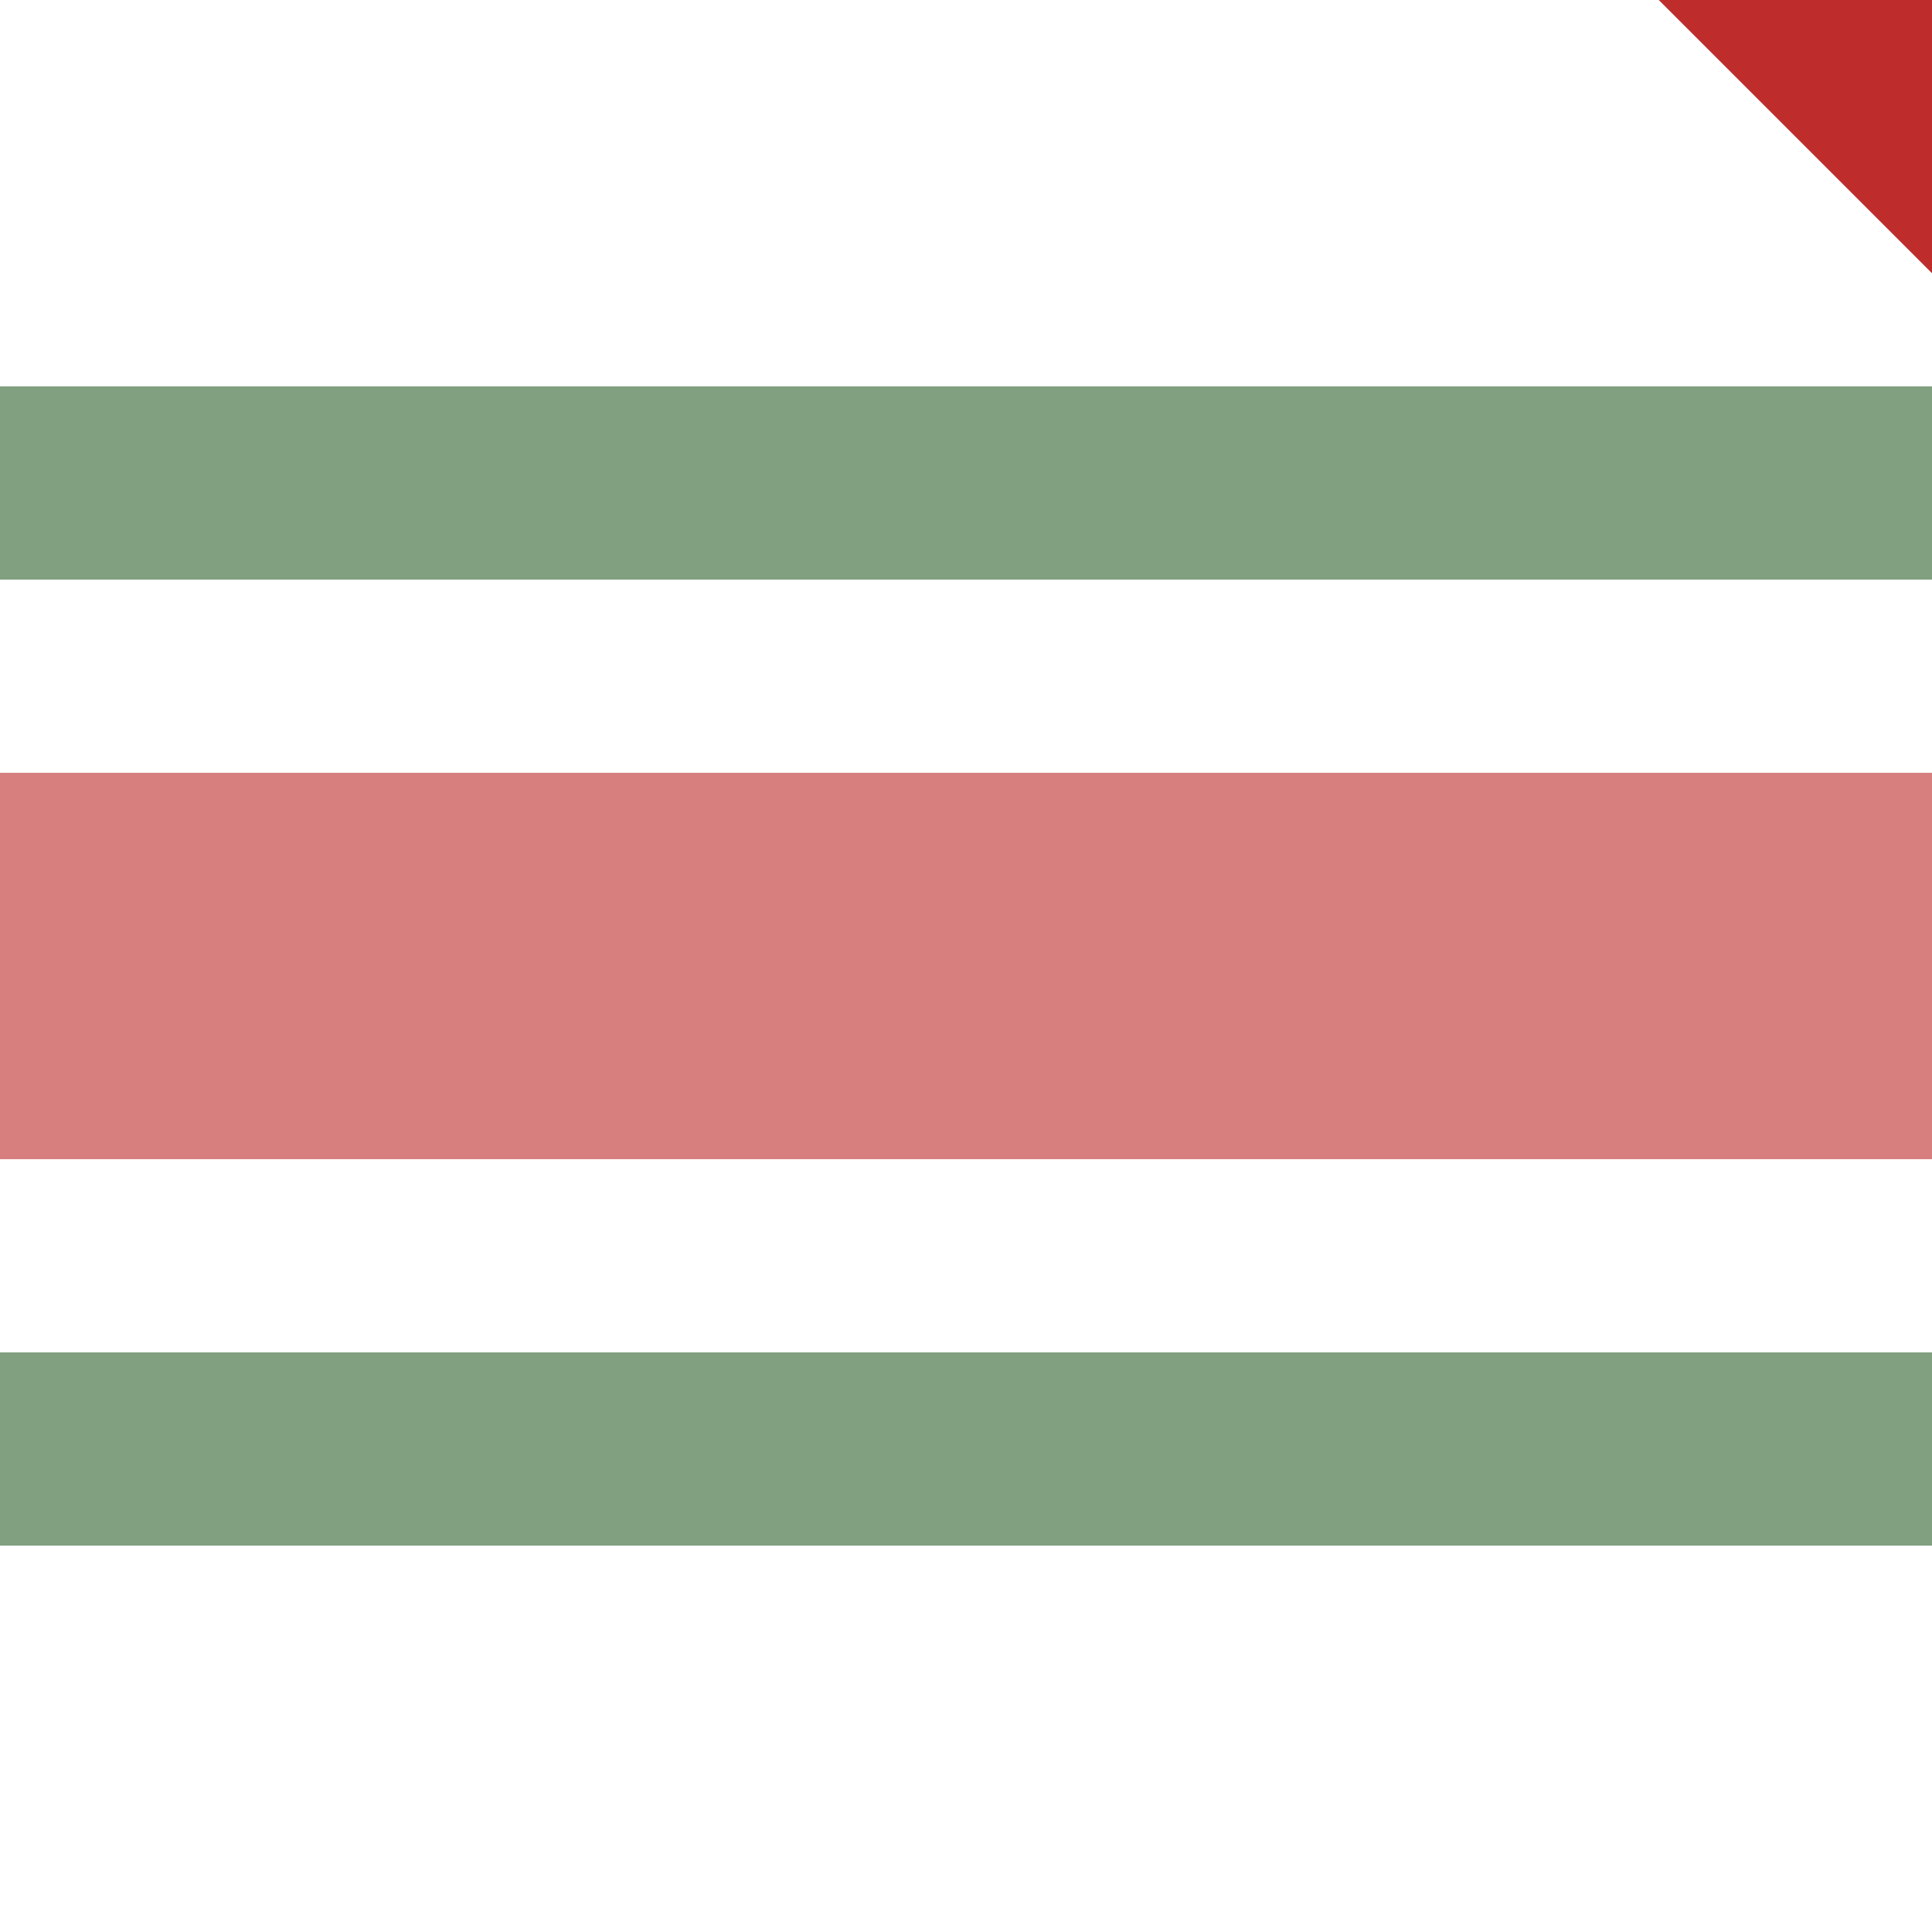
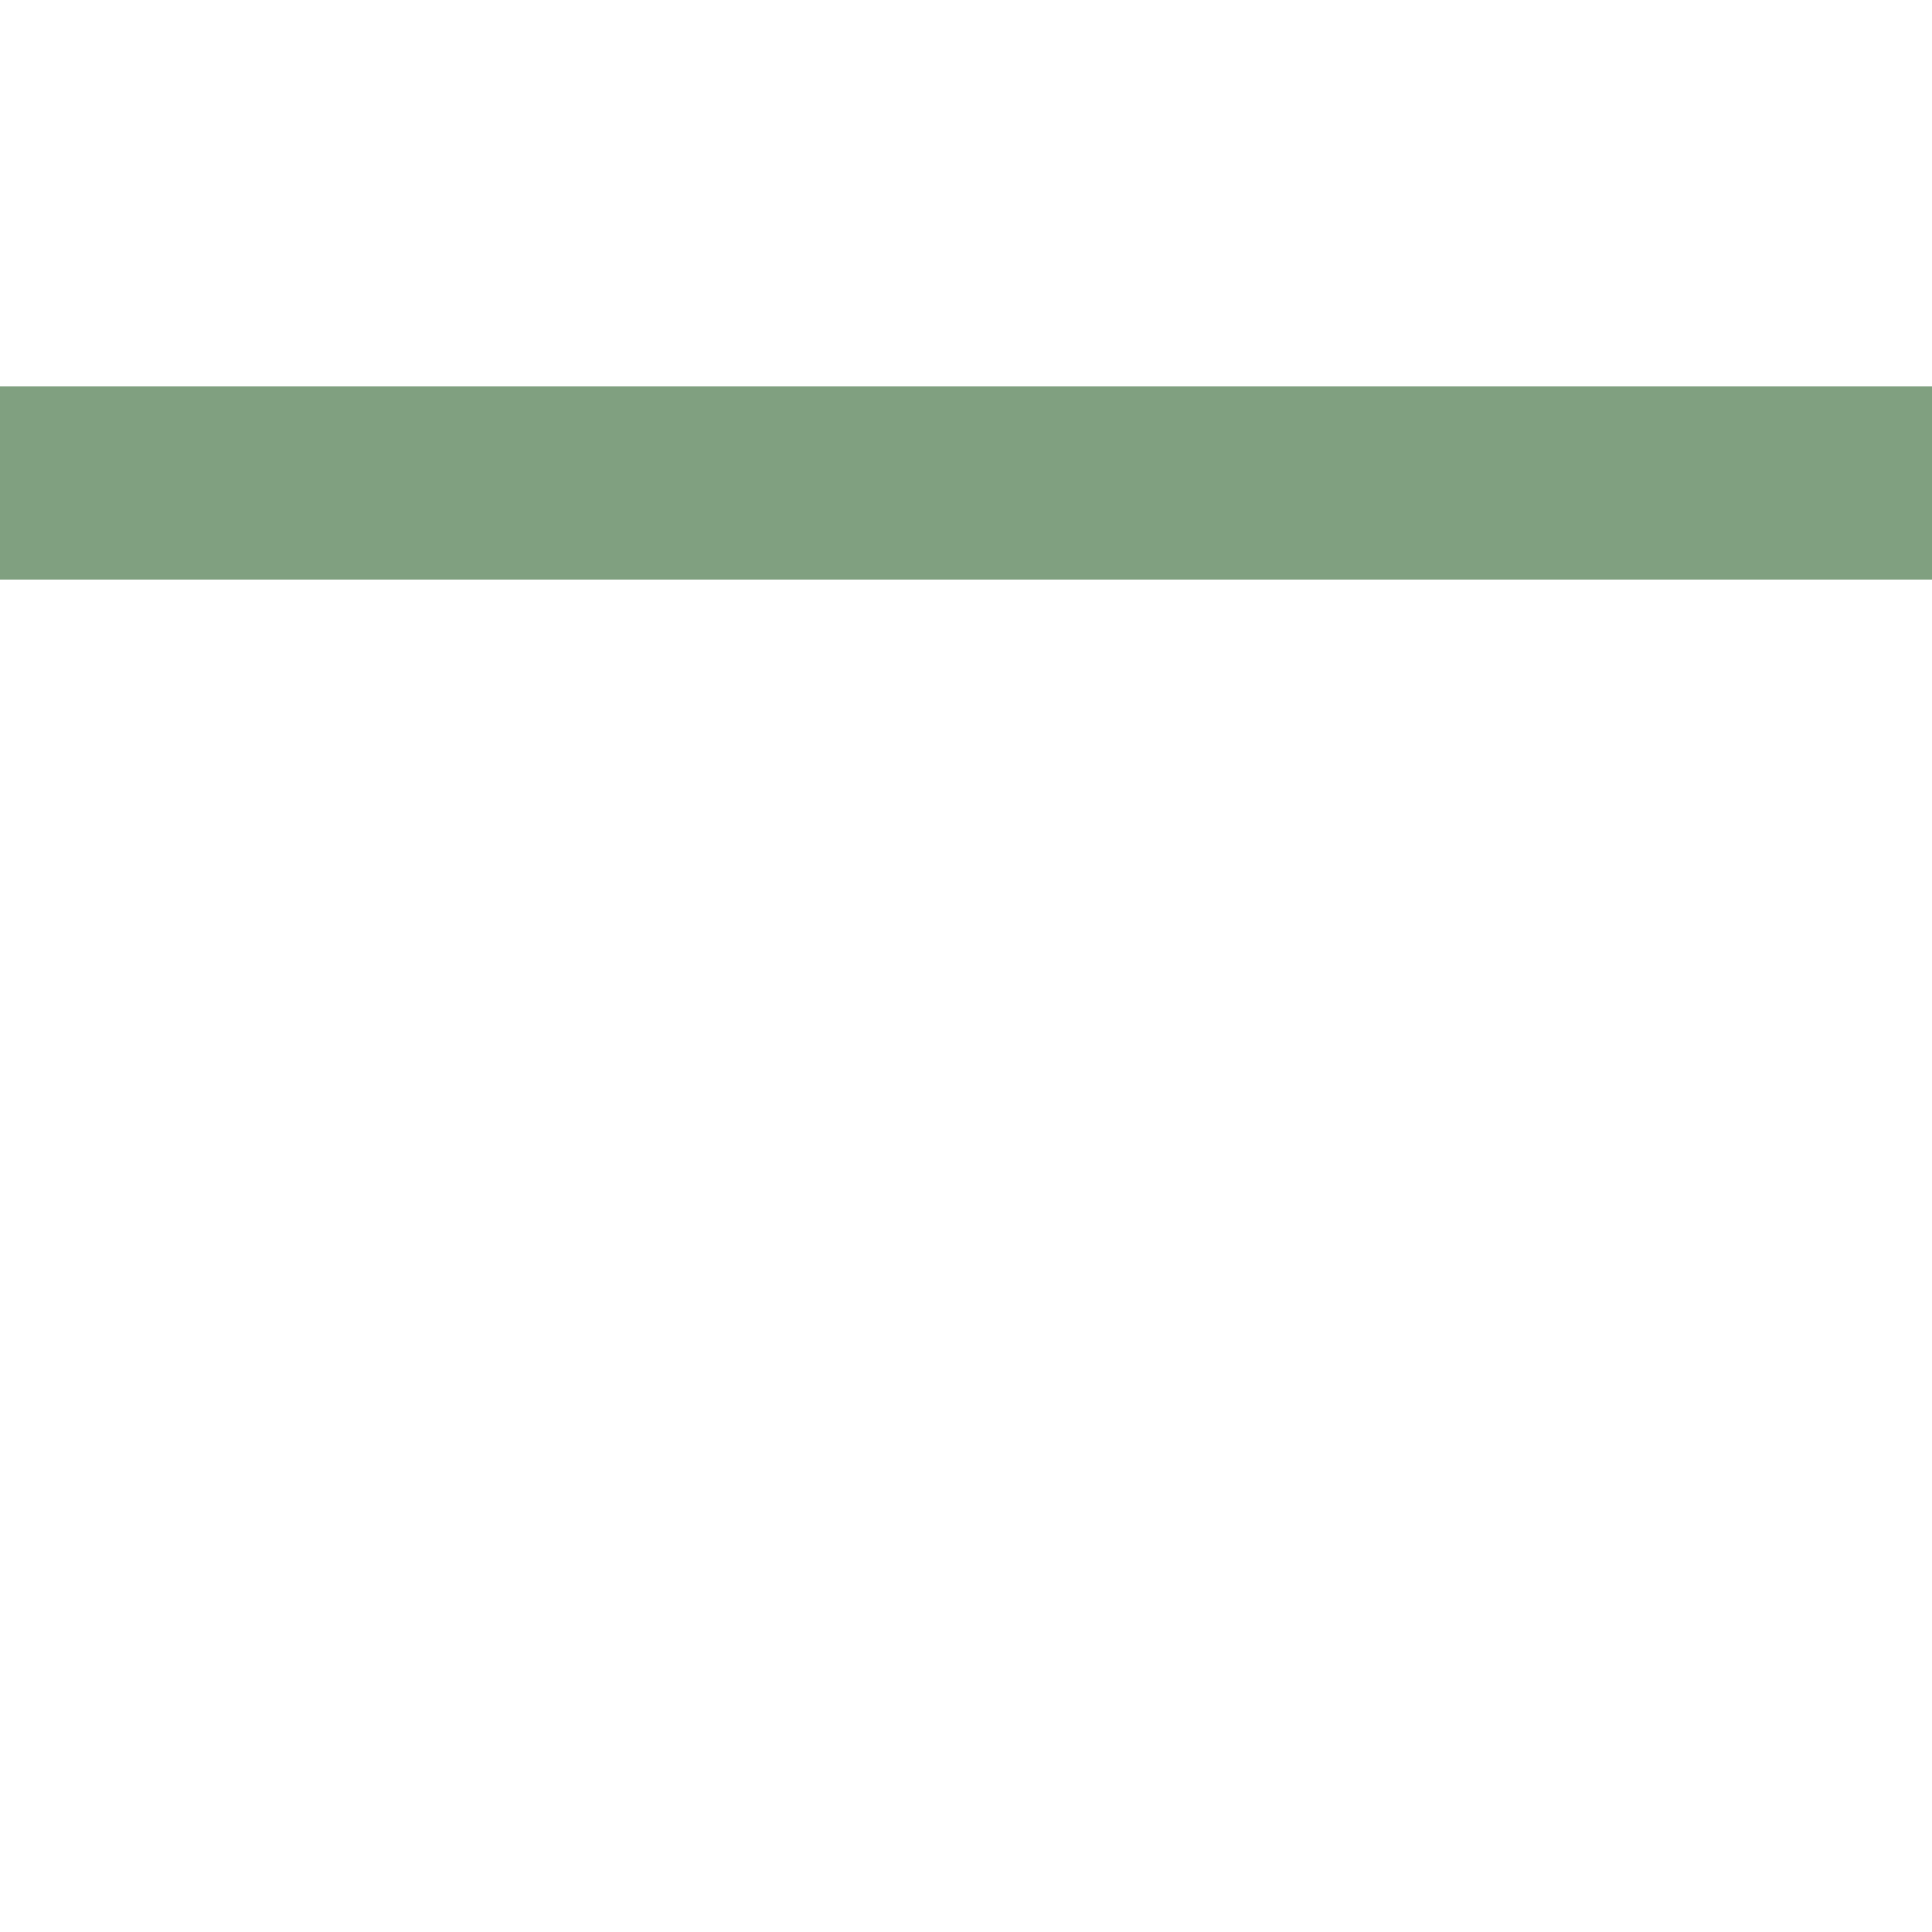
<svg xmlns="http://www.w3.org/2000/svg" width="500" height="500">
  <title>xhSTRq+c1</title>
  <g stroke-width="100">
-     <path stroke="#BE2D2C" d="m 460,-40 80,80" />
-     <path stroke="#D77F7E" d="M 0,250 H 500" />
-   </g>
-   <path stroke="#80A080" d="m 0,125 H 500 m 0,250 H 0" stroke-width="50" />
+     </g>
+   <path stroke="#80A080" d="m 0,125 H 500 H 0" stroke-width="50" />
</svg>